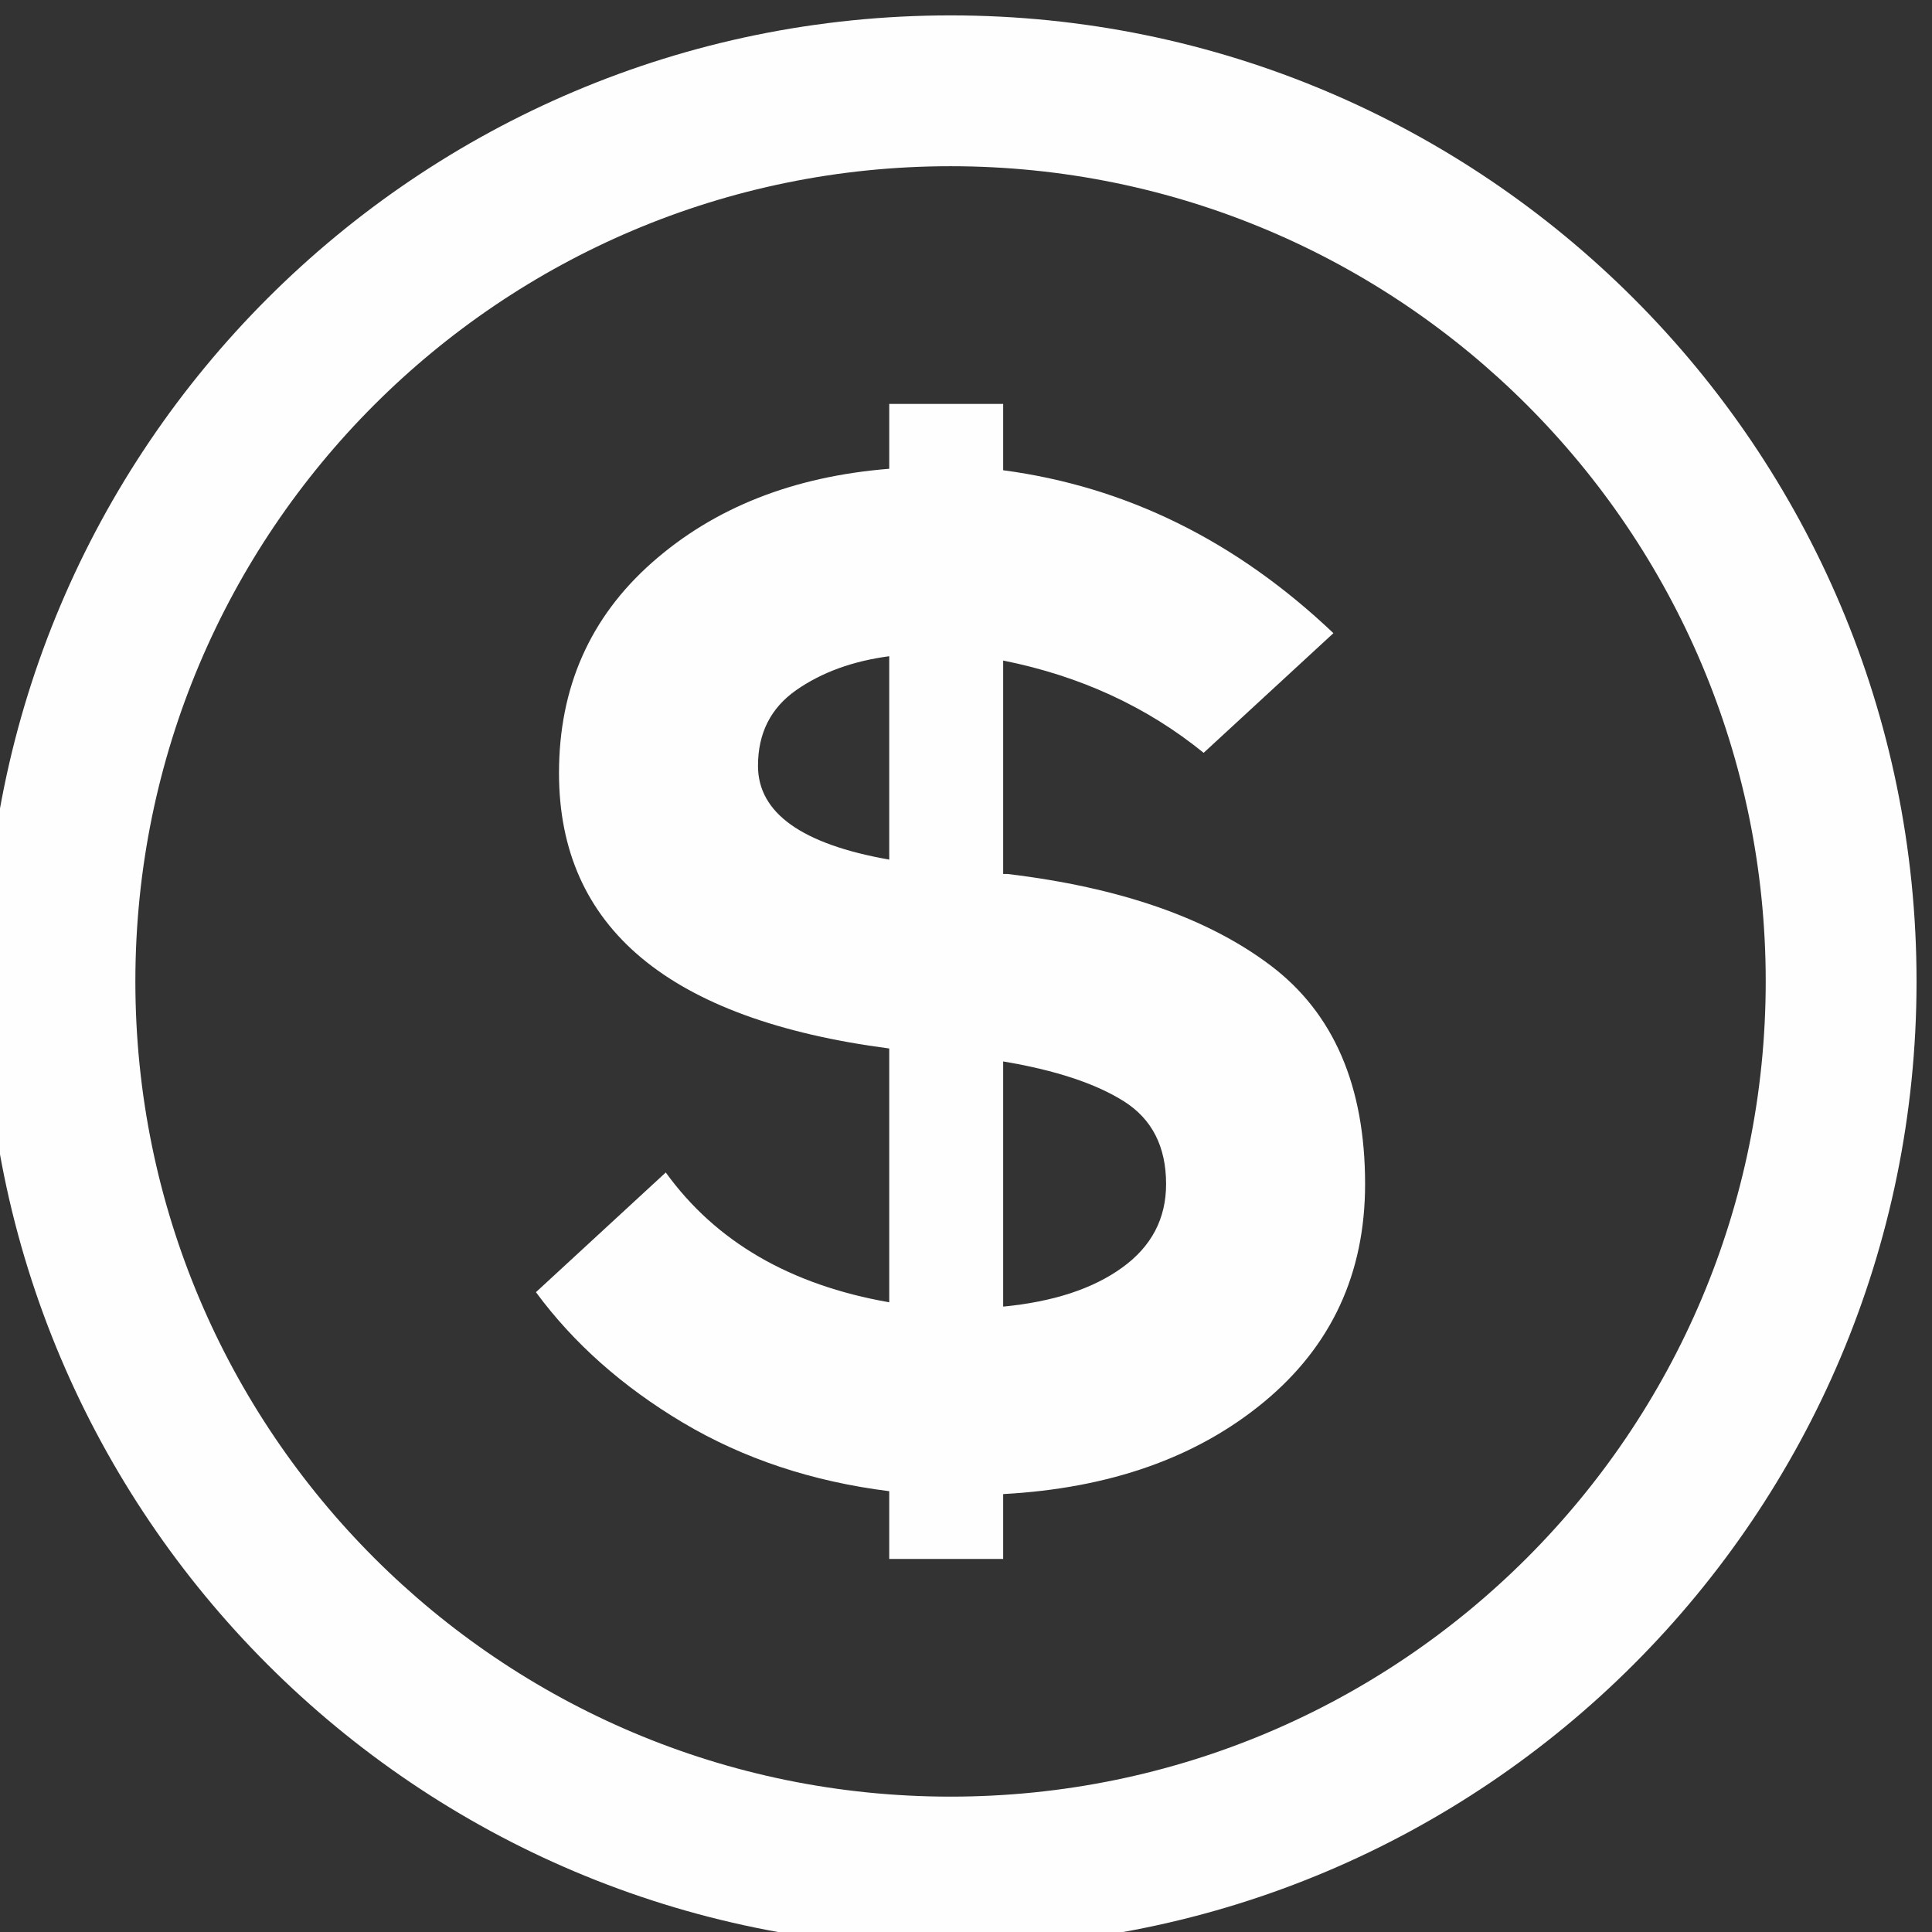
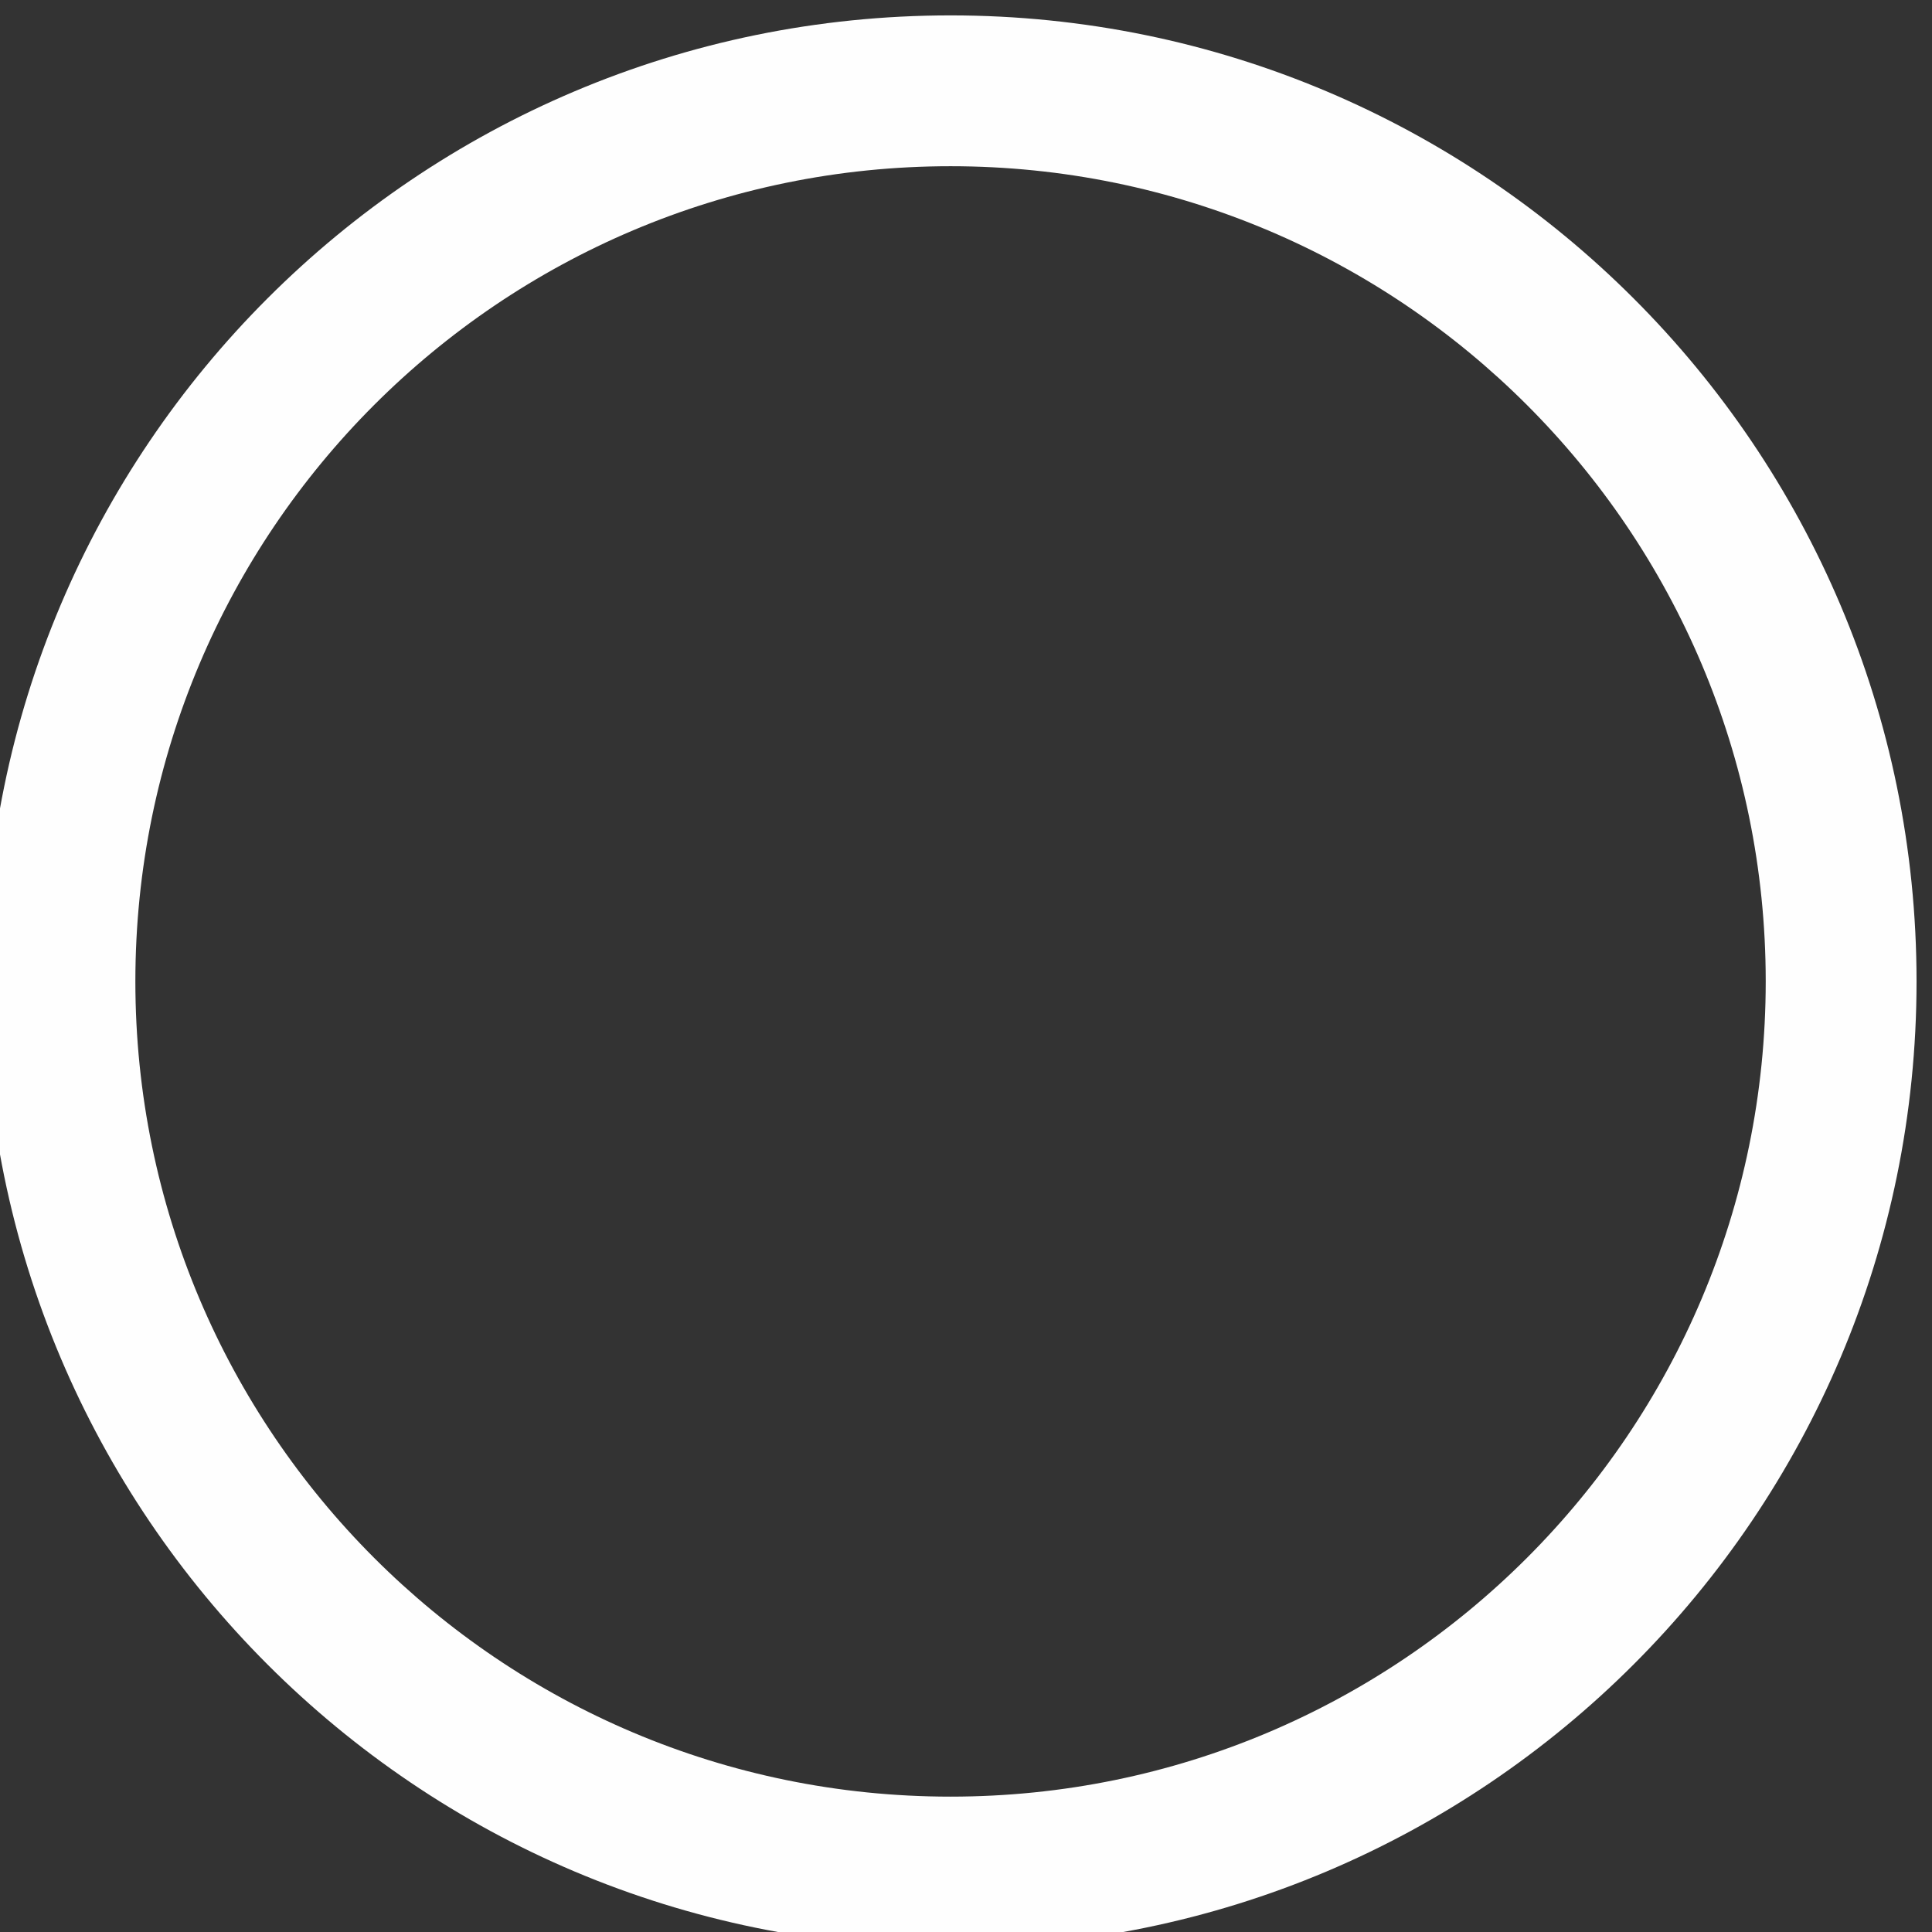
<svg xmlns="http://www.w3.org/2000/svg" xml:space="preserve" width="3mm" height="3mm" style="shape-rendering:geometricPrecision; text-rendering:geometricPrecision; image-rendering:optimizeQuality; fill-rule:evenodd; clip-rule:evenodd" viewBox="0 0 300 300">
  <rect x="0" y="0" width="300" height="300" fill="#333333" stroke="none" />
  <defs>
    <style type="text/css">  .fil0 {fill:#FEFEFE;fill-rule:nonzero}  </style>
  </defs>
  <g id="Слой_x0020_1">
    <g id="_2129559852416">
      <path class="fil0" d="M147.6 2.39c41.42,0 78.92,16.8 106.06,43.94 27.15,27.14 43.94,64.65 43.94,106.06 0,41.42 -16.79,78.92 -43.94,106.07 -27.14,27.14 -64.64,43.93 -106.06,43.93 -41.42,0 -78.92,-16.79 -106.06,-43.93 -27.15,-27.15 -43.94,-64.65 -43.94,-106.07 0,-41.41 16.79,-78.92 43.94,-106.06 27.14,-27.14 64.64,-43.94 106.06,-43.94zm89.51 60.5c-22.91,-22.91 -54.55,-37.08 -89.51,-37.08 -34.96,0 -66.6,14.17 -89.51,37.08 -22.9,22.9 -37.07,54.55 -37.07,89.5 0,34.96 14.17,66.61 37.07,89.51 22.91,22.91 54.55,37.08 89.51,37.08 34.96,0 66.6,-14.17 89.51,-37.08 22.9,-22.9 37.07,-54.55 37.07,-89.51 0,-34.95 -14.17,-66.6 -37.07,-89.5z" />
-       <path class="fil0" d="M211.97 183.86c0,13.88 -5.22,25.15 -15.67,33.81 -10.45,8.66 -23.96,13.43 -40.53,14.33l0 10.07 -17.69 0 0 -10.52c-11.94,-1.49 -22.61,-5.04 -32.02,-10.63 -9.4,-5.6 -17.01,-12.36 -22.84,-20.27l20.16 -18.59c7.76,10.75 19.33,17.47 34.7,20.16l0 -39.41c-34.18,-4.48 -51.28,-18.74 -51.28,-42.77 0,-13.29 4.82,-24.18 14.45,-32.69 9.63,-8.51 21.9,-13.36 36.83,-14.56l0 -10.07 17.69 0 0 10.3c19.11,2.54 36.2,10.97 51.28,25.3l-20.15 18.58c-8.81,-7.16 -19.18,-11.94 -31.13,-14.33l0 33.14 0.67 0c17.47,2.09 31.09,6.83 40.87,14.22 9.78,7.39 14.66,18.7 14.66,33.93zm-94.27 -64.94c0,7.31 6.8,12.17 20.38,14.56l0 -31.58c-5.67,0.75 -10.48,2.5 -14.44,5.26 -3.96,2.77 -5.94,6.68 -5.94,11.76zm38.07 45.9l0 38.07c7.76,-0.75 13.92,-2.76 18.47,-6.05 4.56,-3.28 6.83,-7.61 6.83,-12.98 0,-5.83 -2.2,-10.12 -6.6,-12.88 -4.4,-2.76 -10.64,-4.81 -18.7,-6.16z" />
    </g>
  </g>
</svg>